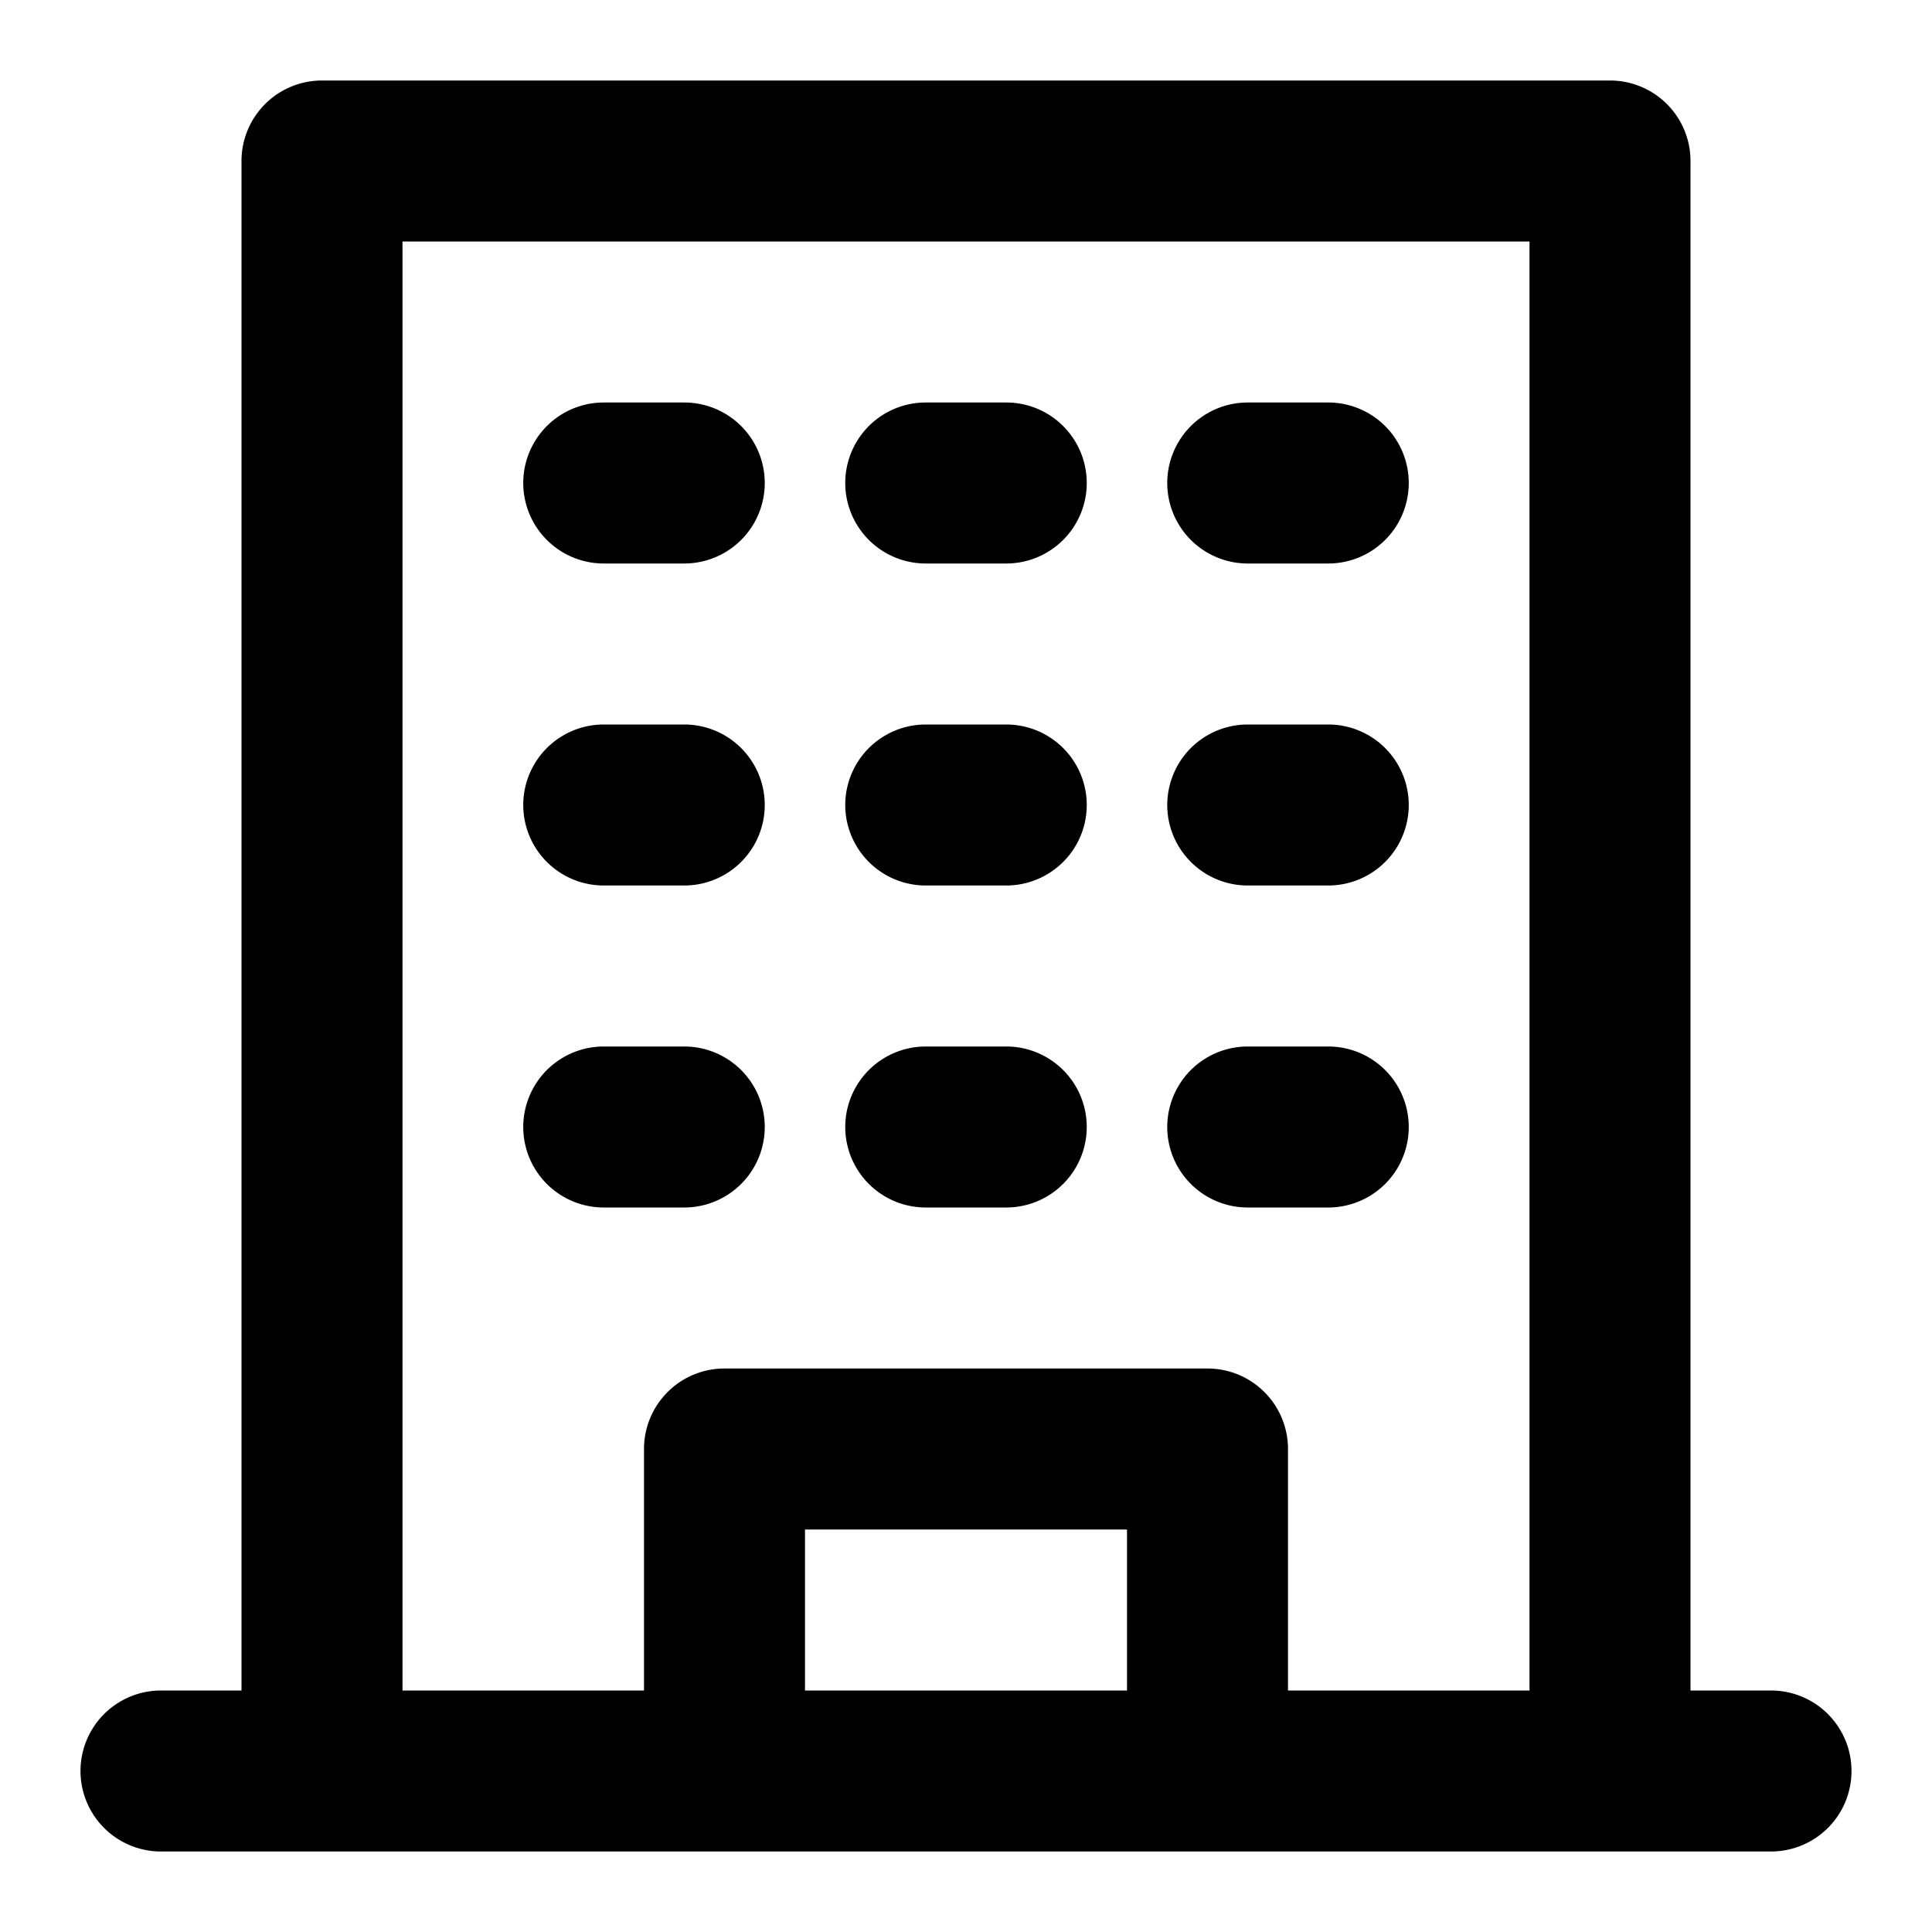
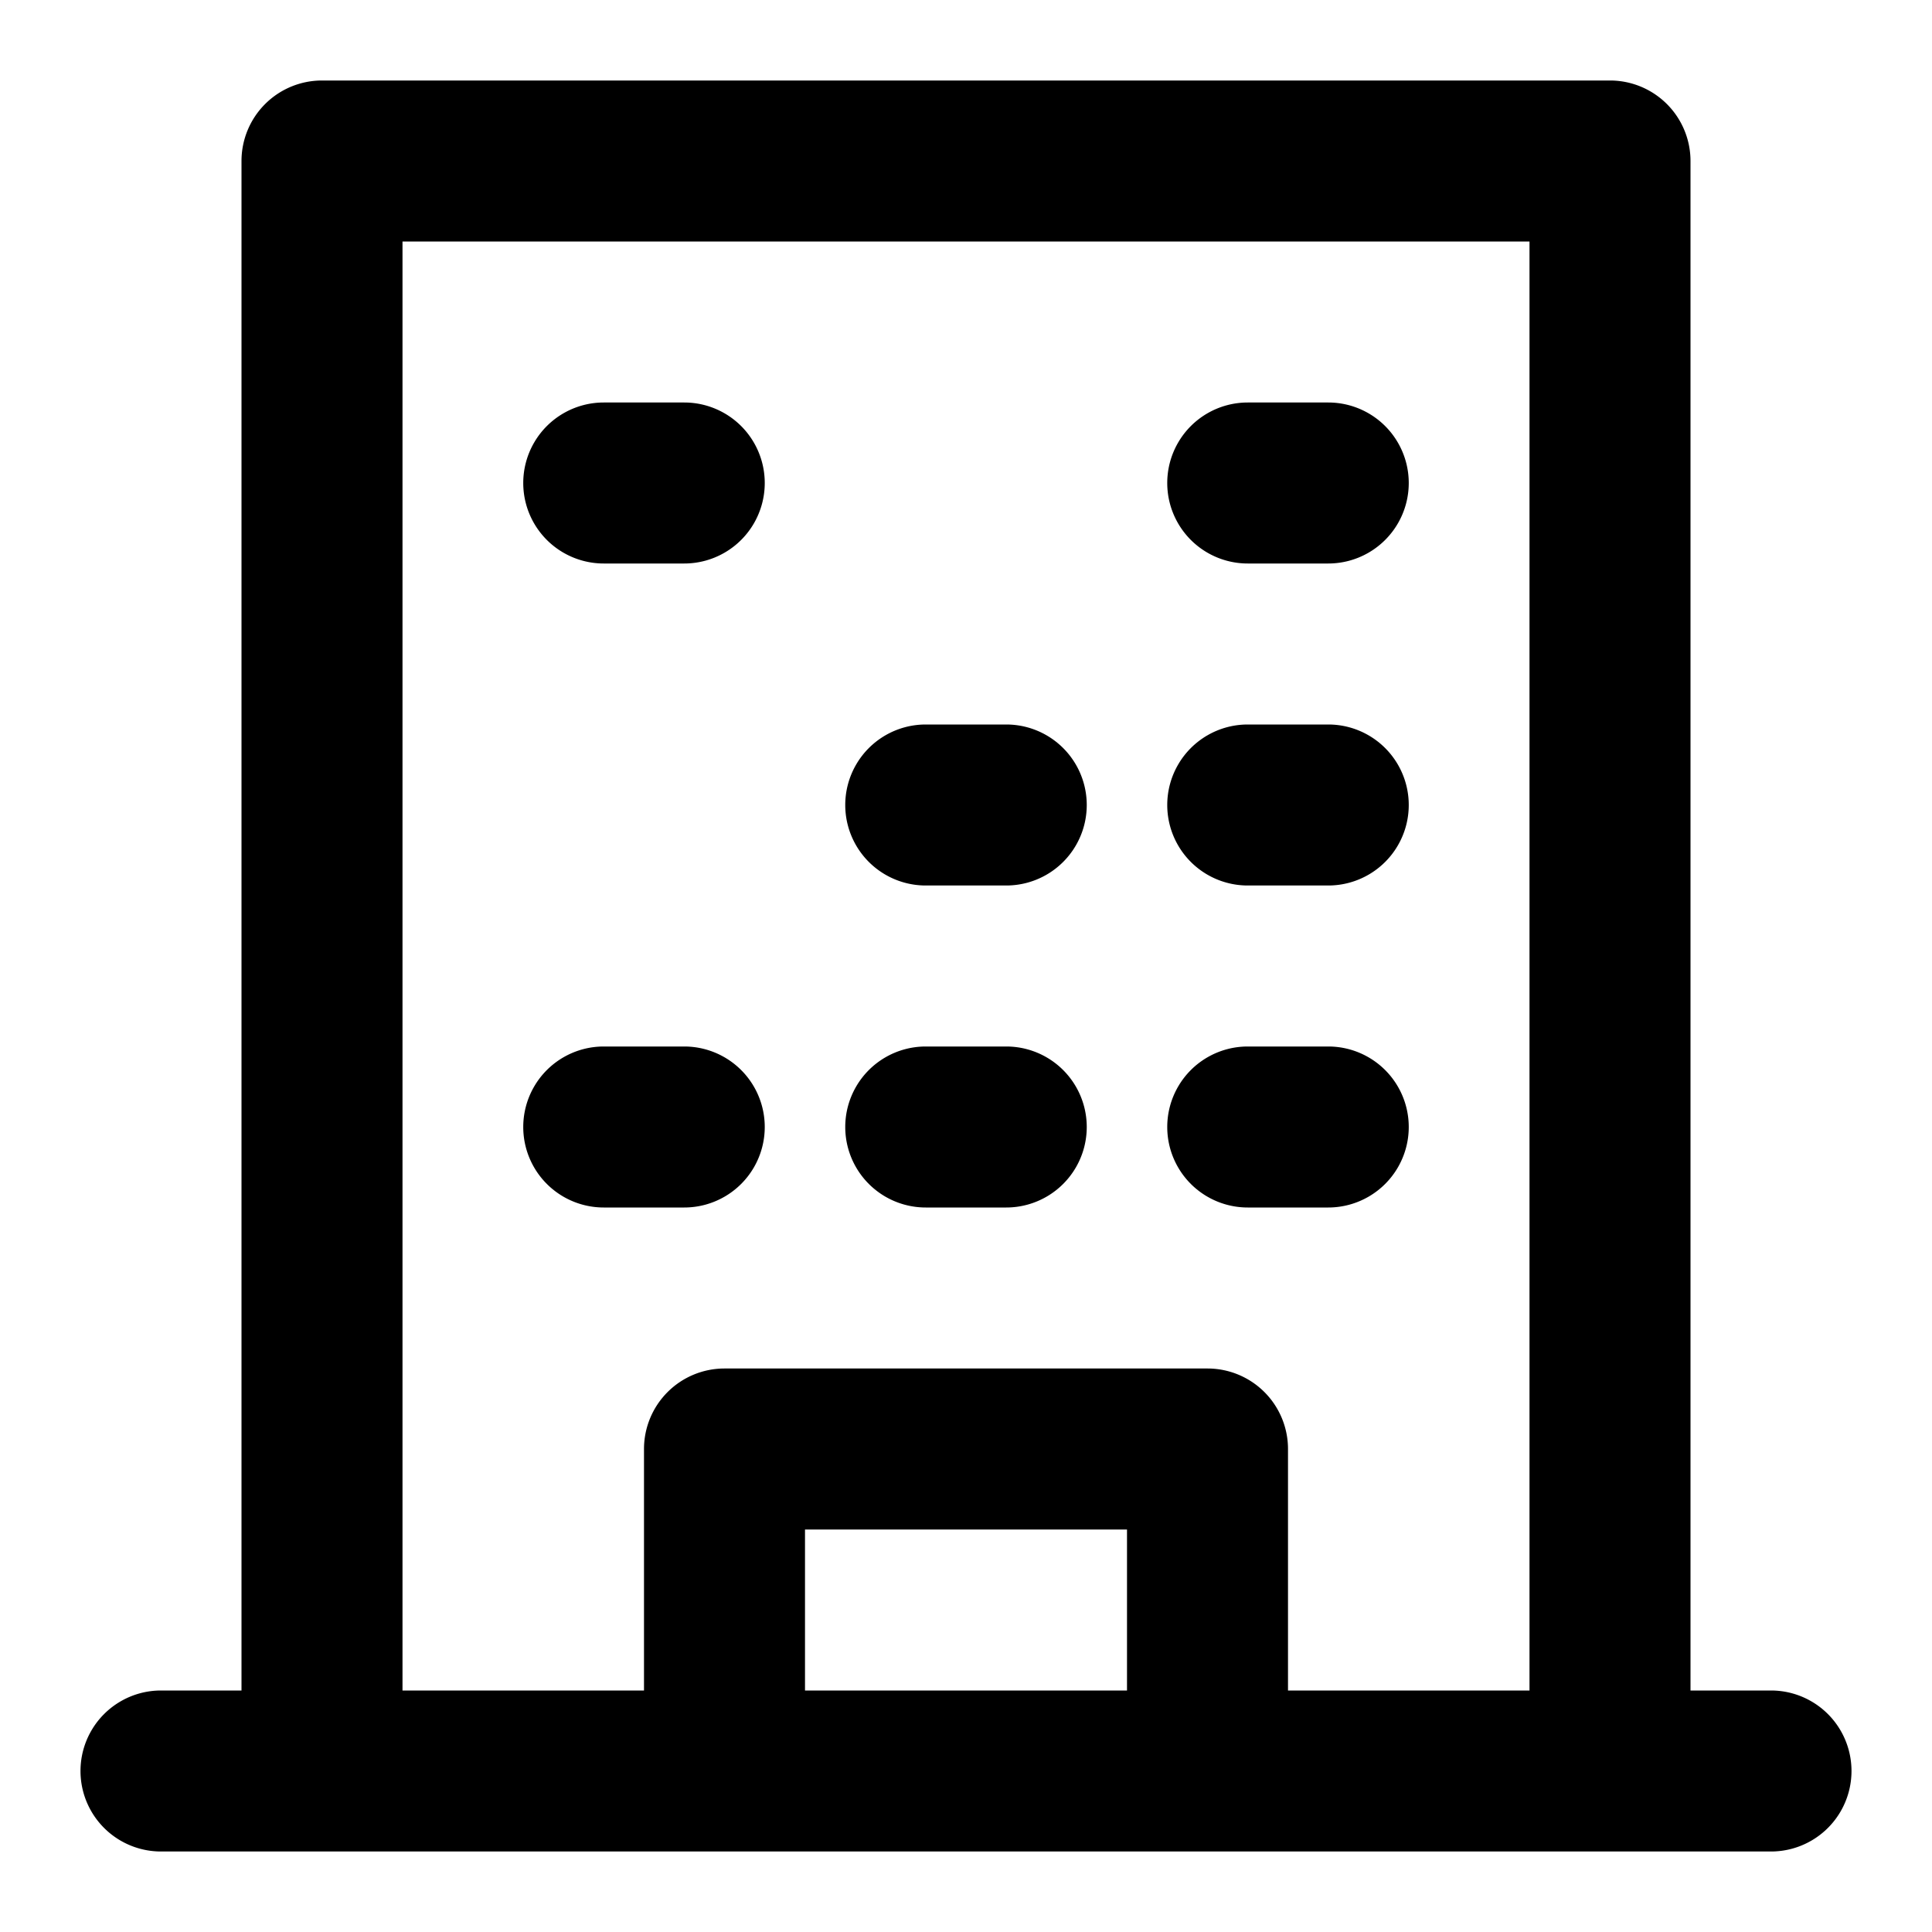
<svg xmlns="http://www.w3.org/2000/svg" viewBox="0 0 24 24">
  <title />
  <g id="office">
    <path d="M12.5,13h-1a1,1,0,0,0,0,2h1A1,1,0,0,0,12.5,13Z" />
    <path d="M12.5,9h-1a1,1,0,0,0,0,2h1A1,1,0,0,0,12.5,9Z" />
-     <path d="M12.5,5h-1a1,1,0,0,0,0,2h1A1,1,0,0,0,12.5,5Z" />
    <path d="M8.5,13h-1a1,1,0,0,0,0,2h1A1,1,0,0,0,8.5,13Z" />
-     <path d="M8.5,9h-1a1,1,0,0,0,0,2h1A1,1,0,0,0,8.5,9Z" />
    <path d="M8.5,5h-1a1,1,0,0,0,0,2h1A1,1,0,0,0,8.5,5Z" />
    <path d="M16.5,13h-1a1,1,0,0,0,0,2h1A1,1,0,0,0,16.5,13Z" />
    <path d="M16.5,9h-1a1,1,0,0,0,0,2h1A1,1,0,0,0,16.5,9Z" />
-     <path d="M16.5,5h-1a1,1,0,0,0,0,2h1A1,1,0,0,0,16.5,5Z" />
+     <path d="M16.5,5h-1a1,1,0,0,0,0,2h1A1,1,0,0,0,16.5,5" />
    <path d="M22,21H21V2a1,1,0,0,0-1-1H4A1,1,0,0,0,3,2V21H2a1,1,0,0,0,0,2H22A1,1,0,0,0,22,21ZM10,21V19h4v2Zm6,0V18a1,1,0,0,0-1-1H9a1,1,0,0,0-1,1v3H5V3H19V21Z" />
  </g>
</svg>